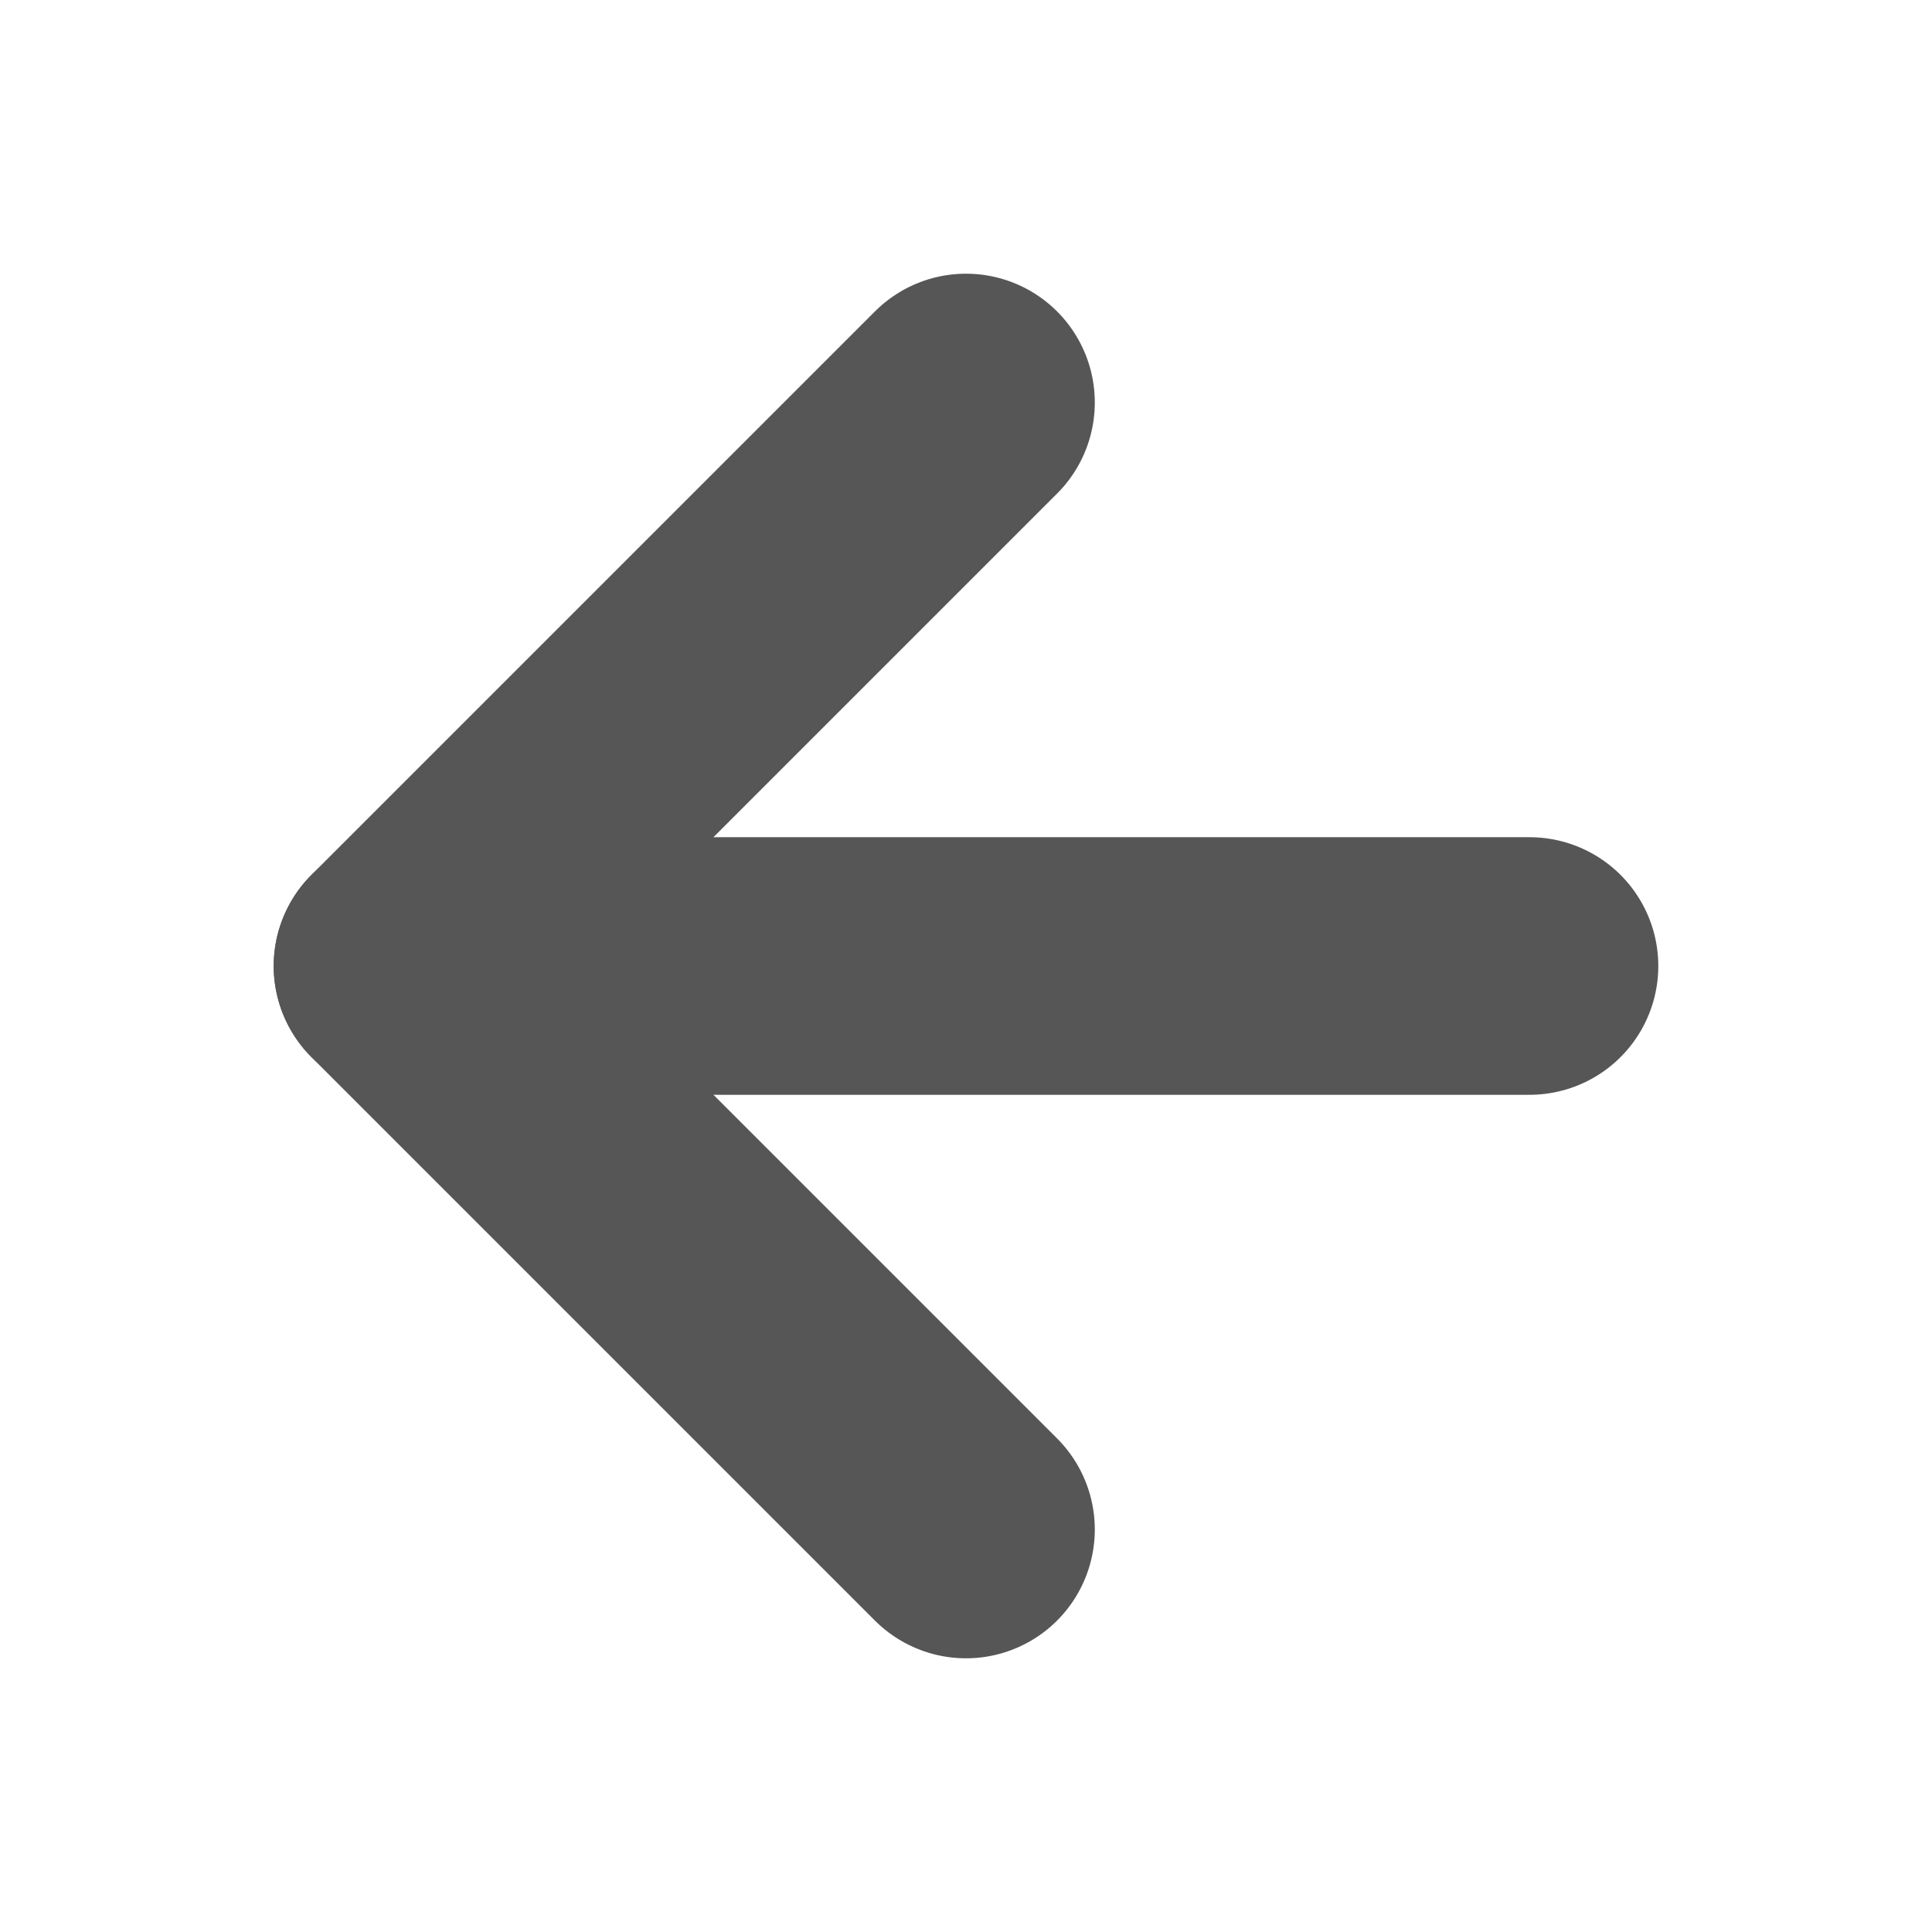
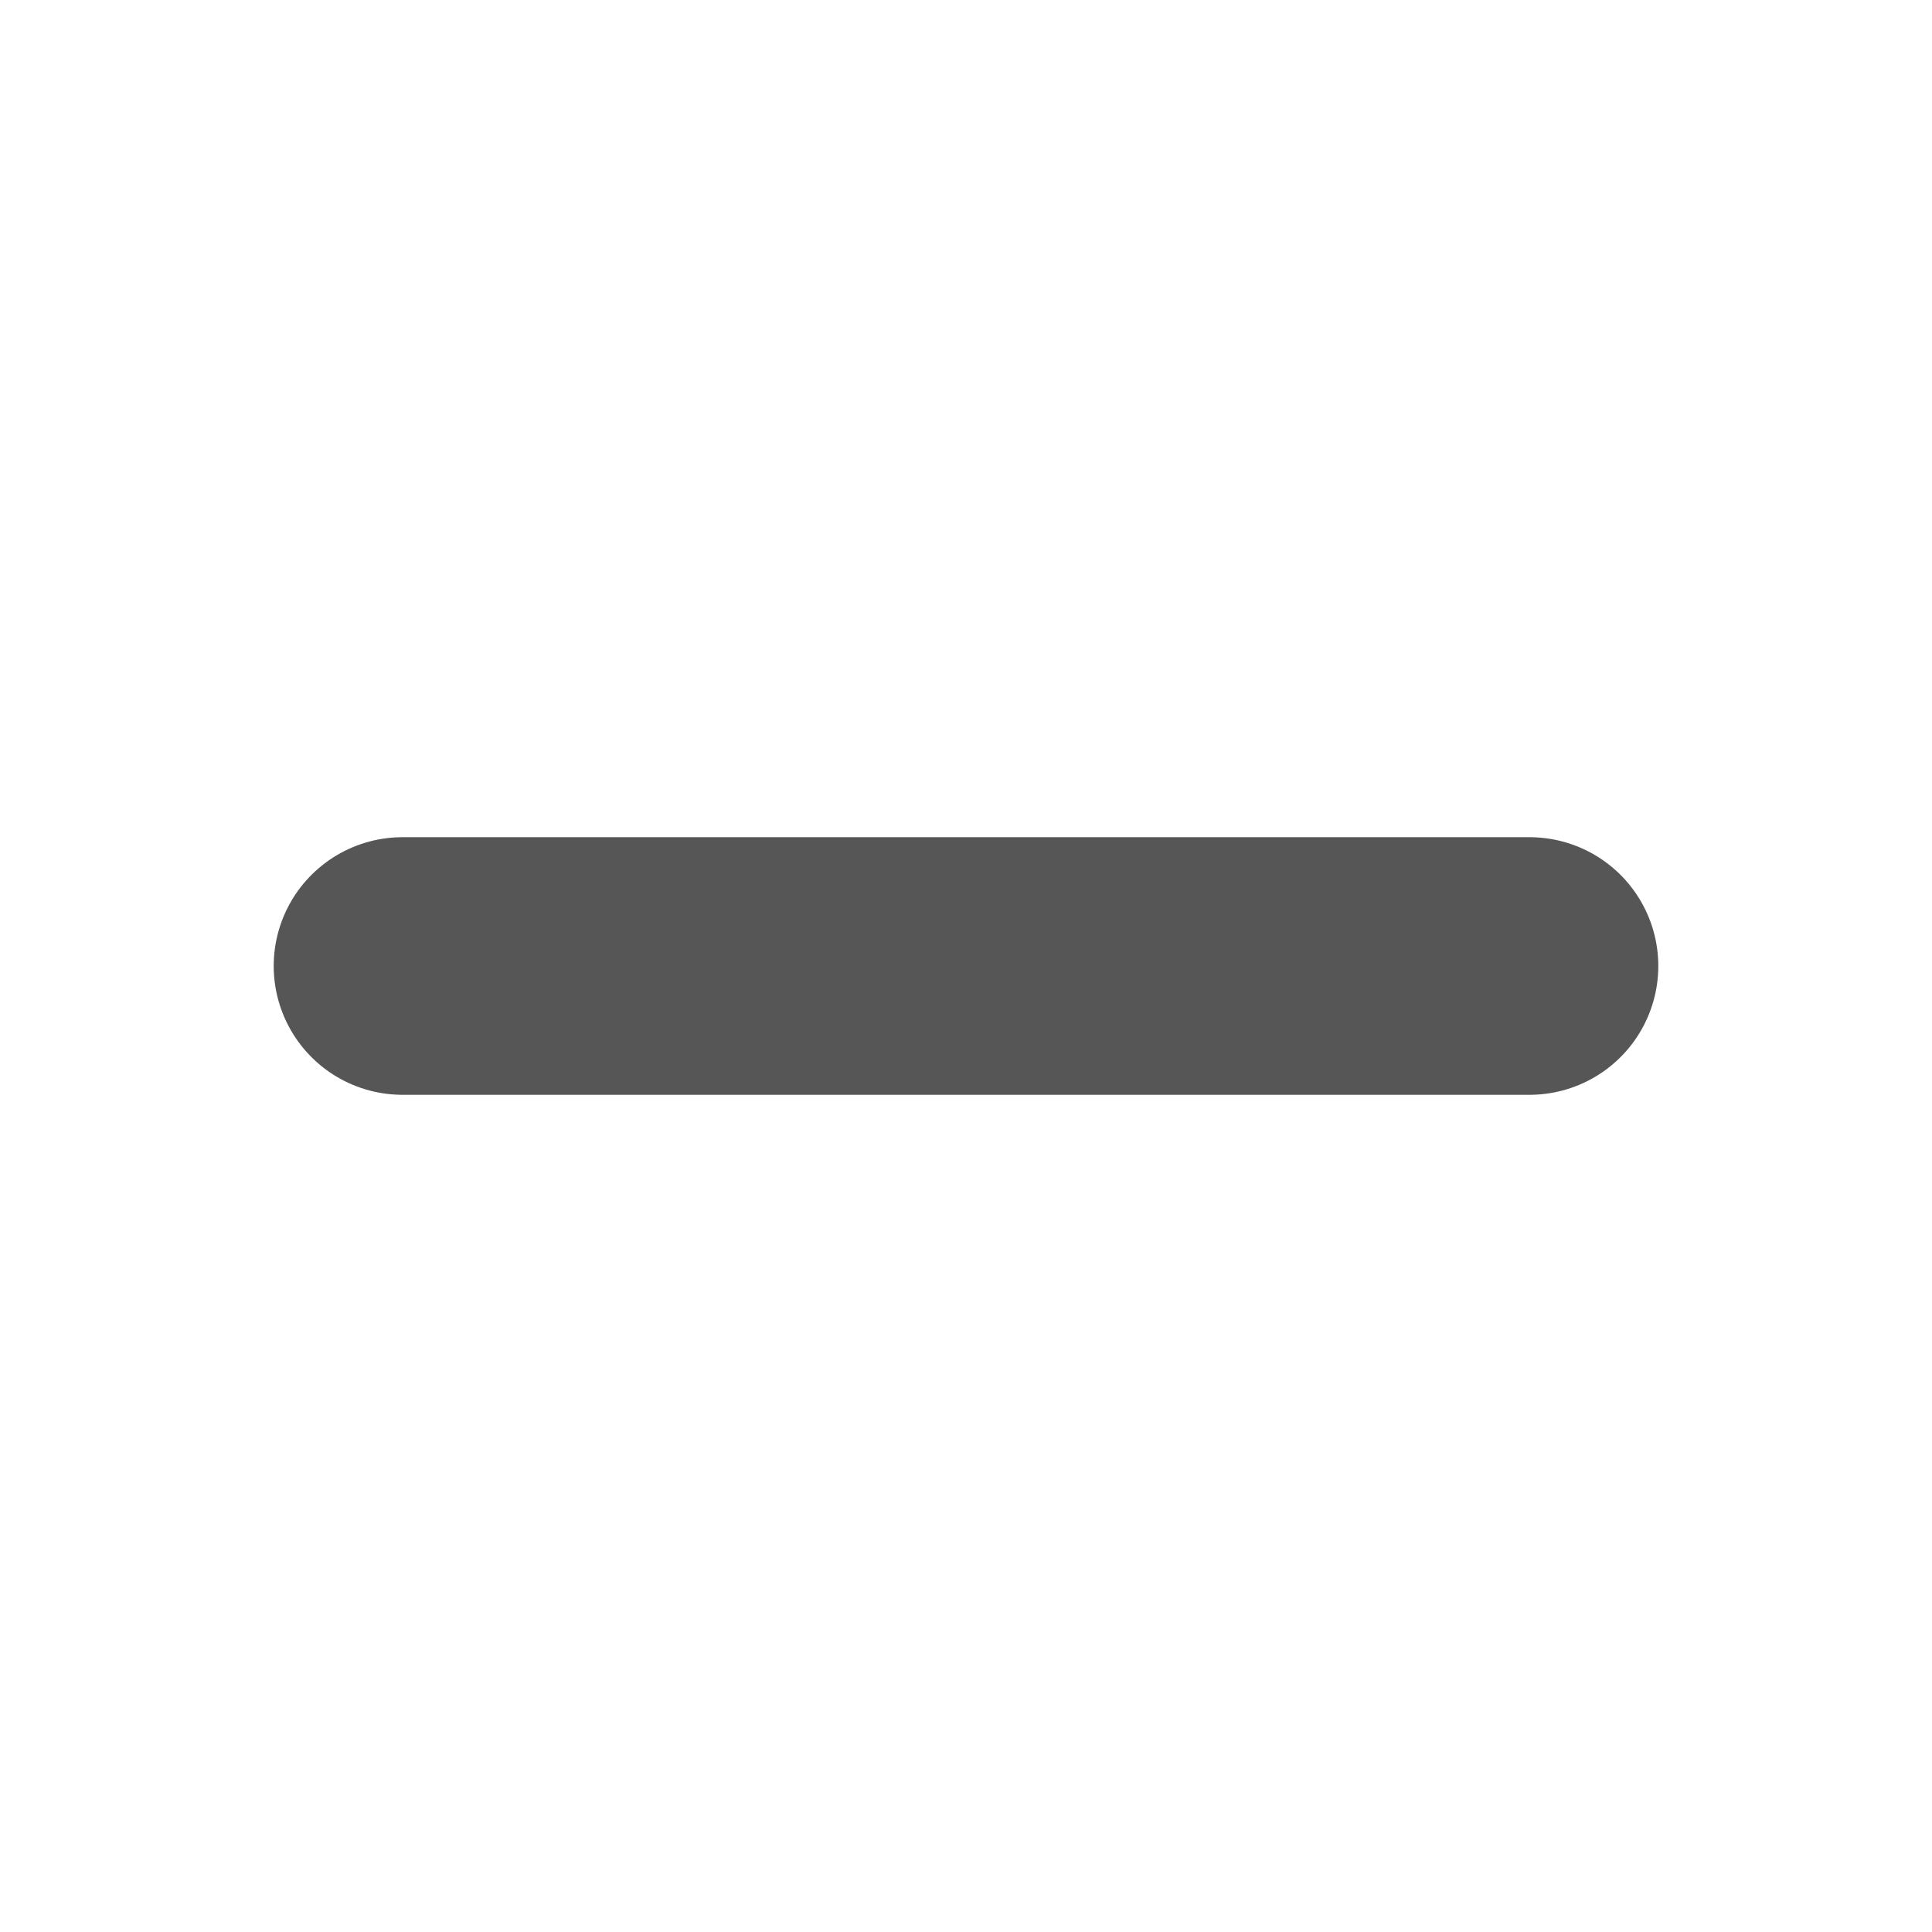
<svg xmlns="http://www.w3.org/2000/svg" width="15" height="15" viewBox="0 0 15 15" fill="none">
  <path d="M11.875 7.5H3.125" stroke="#565656" stroke-width="2" stroke-linecap="round" stroke-linejoin="round" />
-   <path d="M7.5 3.125L3.125 7.5L7.5 11.875" stroke="#565656" stroke-width="2" stroke-linecap="round" stroke-linejoin="round" />
</svg>